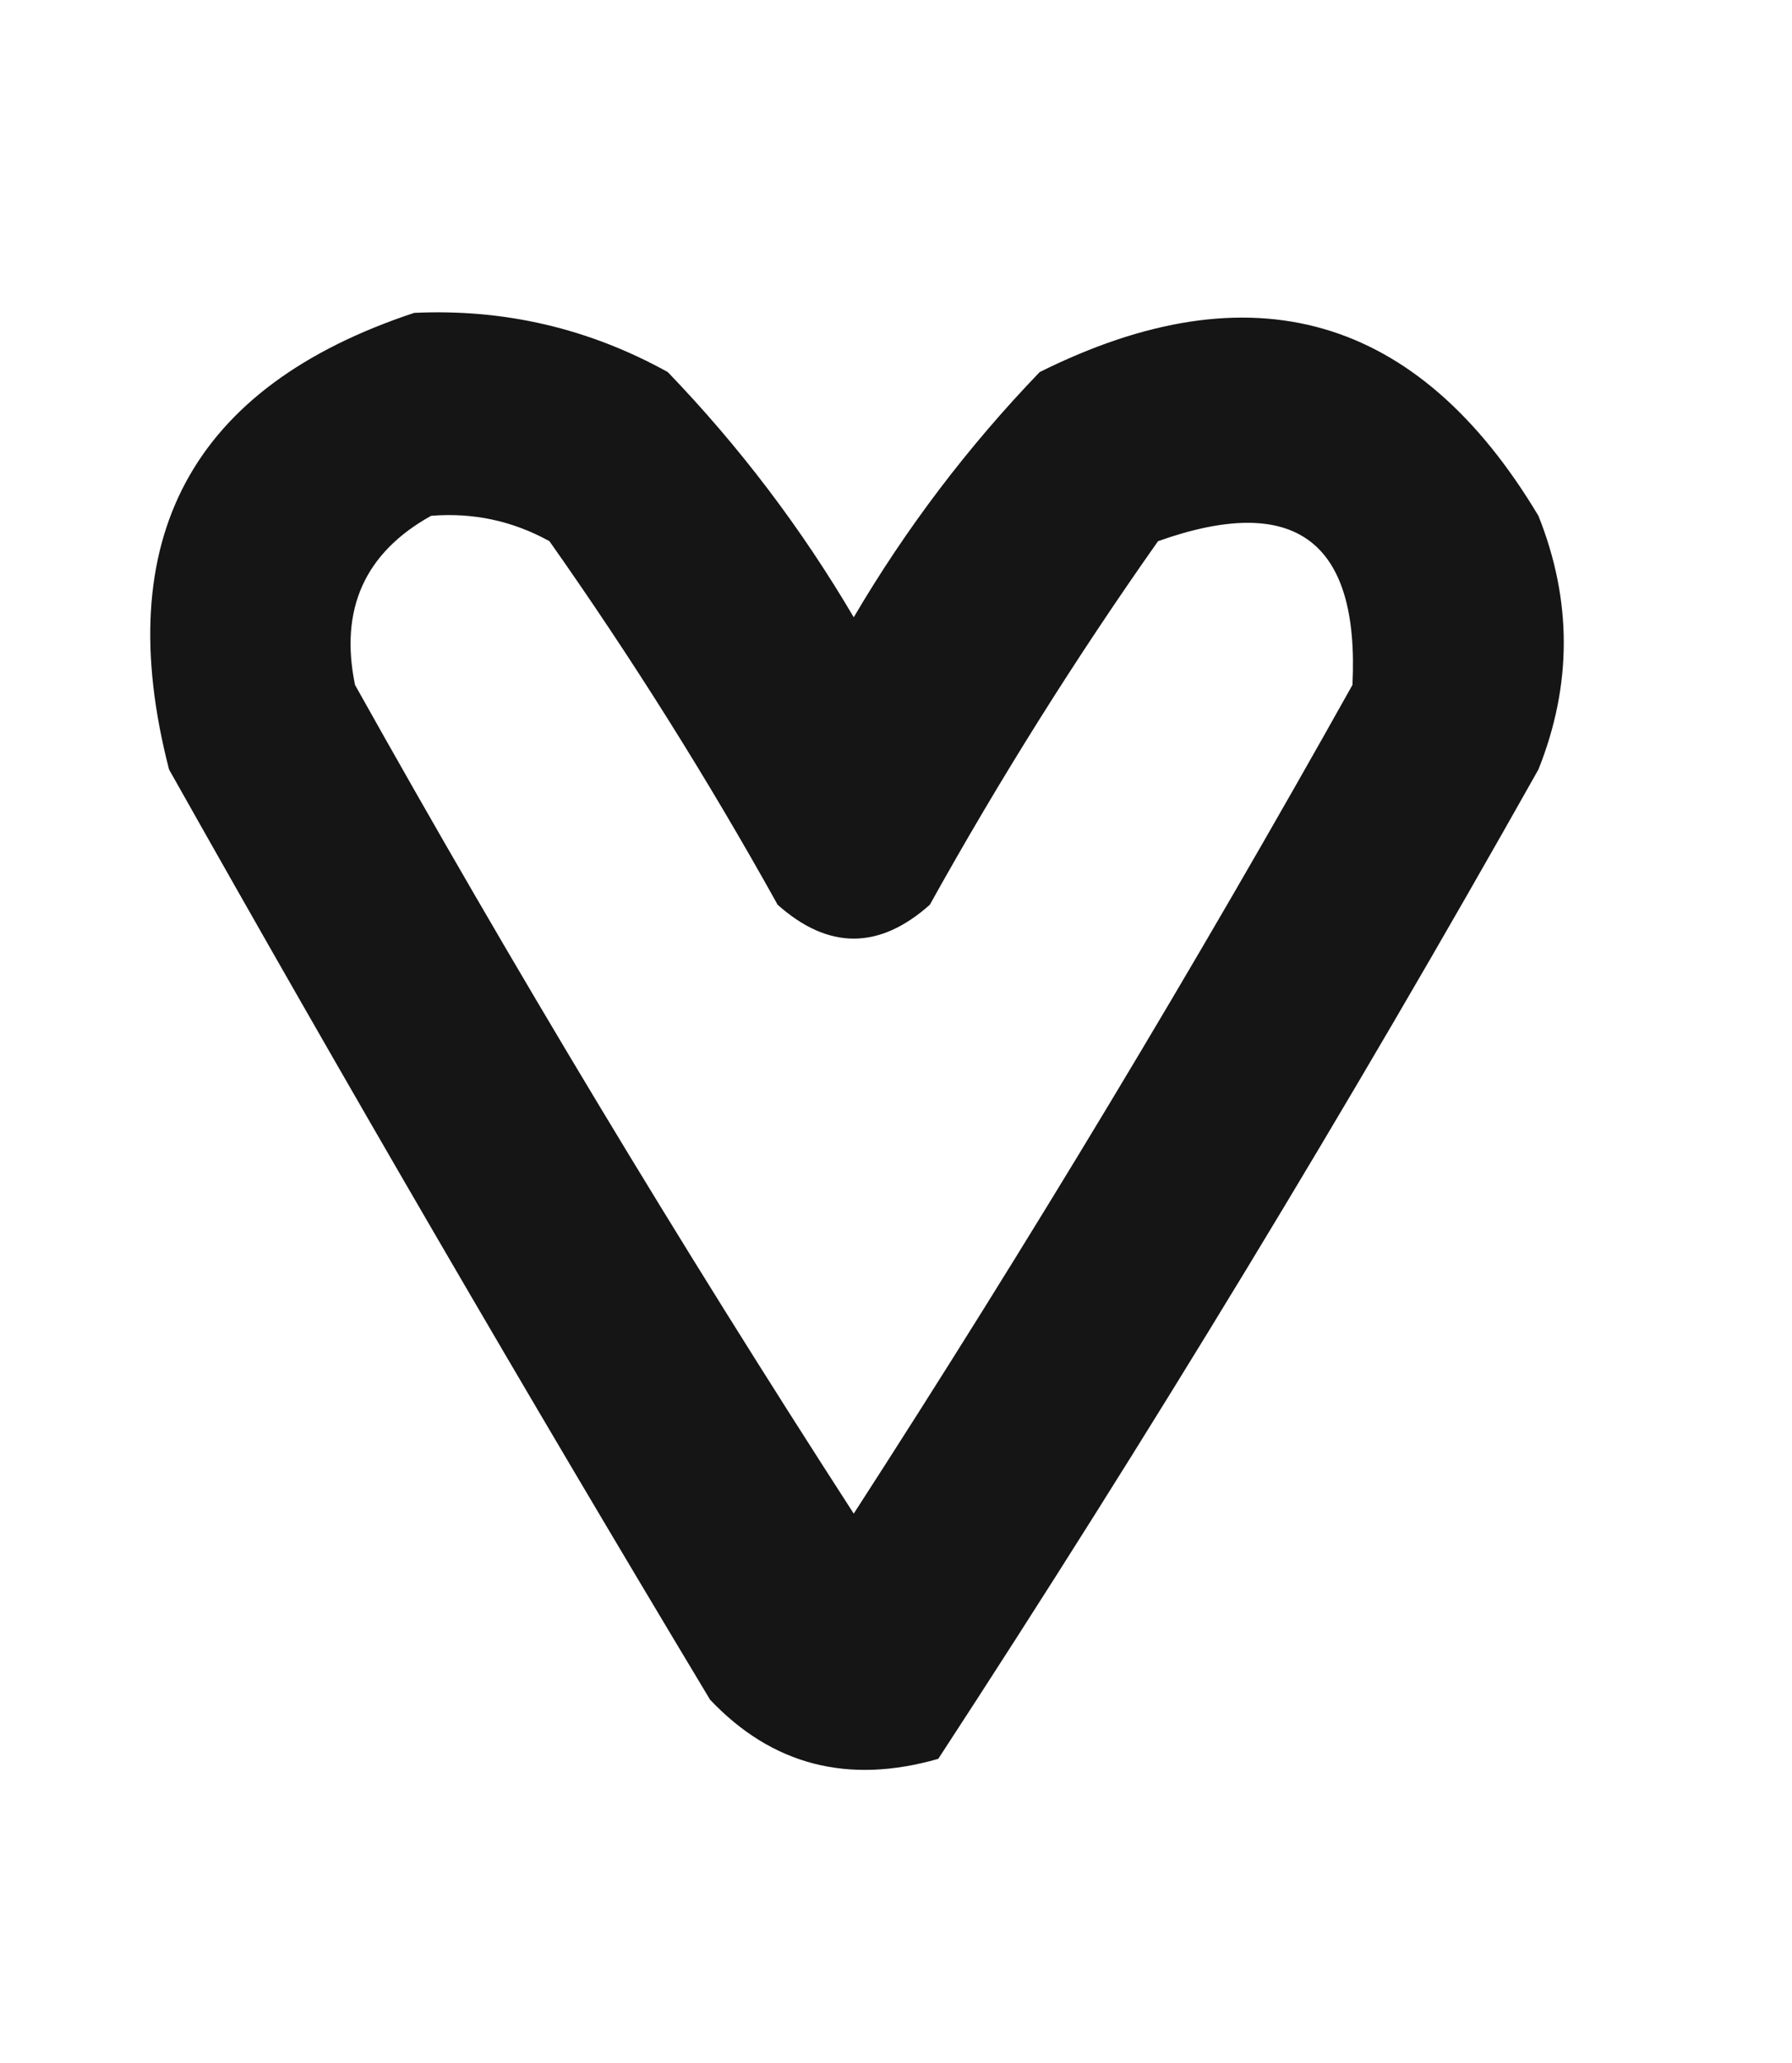
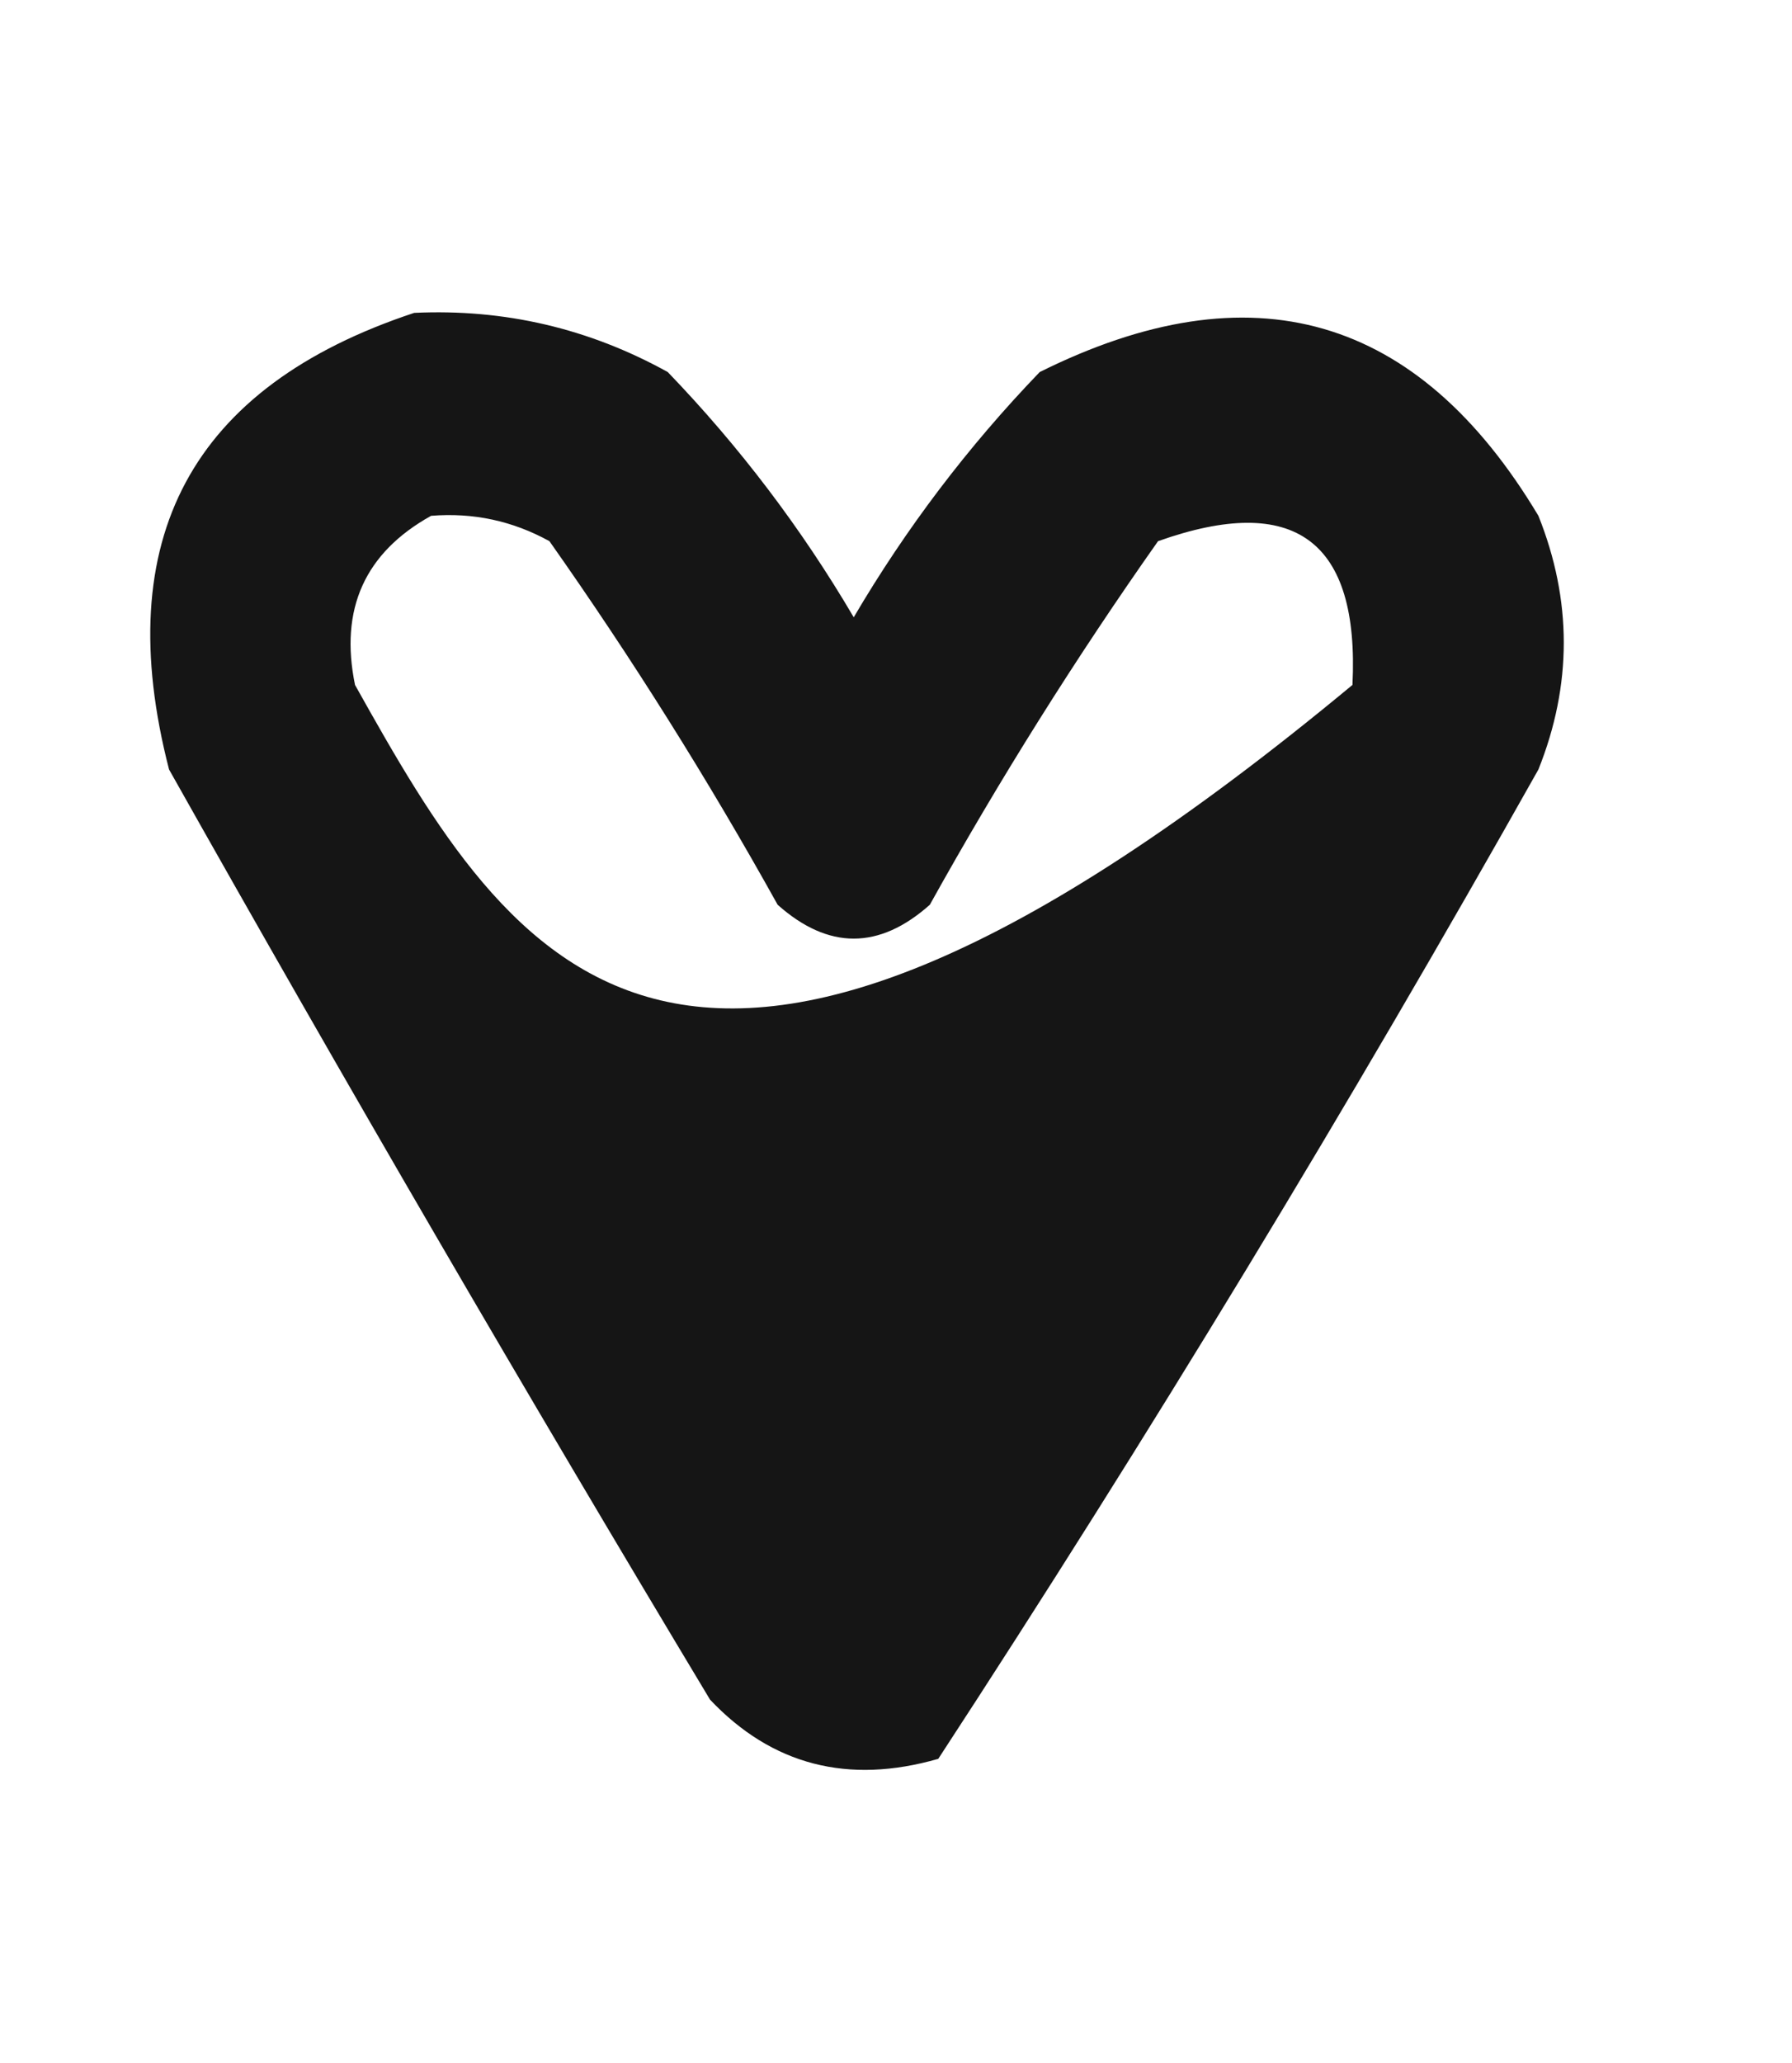
<svg xmlns="http://www.w3.org/2000/svg" version="1.1" width="106px" height="122px" style="shape-rendering:geometricPrecision; text-rendering:geometricPrecision; image-rendering:optimizeQuality; fill-rule:evenodd; clip-rule:evenodd">
  <g>
-     <path style="opacity:0.917" fill="#000000" d="M 24.5,18.5 C 29.837,18.251 34.837,19.418 39.5,22C 43.742,26.407 47.409,31.241 50.5,36.5C 53.591,31.241 57.258,26.407 61.5,22C 74.041,15.758 83.875,18.591 91,30.5C 93,35.5 93,40.5 91,45.5C 79.795,65.416 67.961,84.916 55.5,104C 50.16,105.534 45.66,104.367 42,100.5C 31.081,82.331 20.414,63.997 10,45.5C 6.48,31.866 11.314,22.866 24.5,18.5 Z M 25.5,30.5 C 27.989,30.298 30.323,30.798 32.5,32C 37.375,38.914 41.875,46.081 46,53.5C 49,56.167 52,56.167 55,53.5C 59.125,46.081 63.625,38.914 68.5,32C 76.588,29.125 80.421,31.958 80,40.5C 70.655,57.201 60.822,73.534 50.5,89.5C 40.178,73.534 30.345,57.201 21,40.5C 20.077,36.017 21.577,32.683 25.5,30.5 Z" />
+     <path style="opacity:0.917" fill="#000000" d="M 24.5,18.5 C 29.837,18.251 34.837,19.418 39.5,22C 43.742,26.407 47.409,31.241 50.5,36.5C 53.591,31.241 57.258,26.407 61.5,22C 74.041,15.758 83.875,18.591 91,30.5C 93,35.5 93,40.5 91,45.5C 79.795,65.416 67.961,84.916 55.5,104C 50.16,105.534 45.66,104.367 42,100.5C 31.081,82.331 20.414,63.997 10,45.5C 6.48,31.866 11.314,22.866 24.5,18.5 Z M 25.5,30.5 C 27.989,30.298 30.323,30.798 32.5,32C 37.375,38.914 41.875,46.081 46,53.5C 49,56.167 52,56.167 55,53.5C 59.125,46.081 63.625,38.914 68.5,32C 76.588,29.125 80.421,31.958 80,40.5C 40.178,73.534 30.345,57.201 21,40.5C 20.077,36.017 21.577,32.683 25.5,30.5 Z" />
  </g>
</svg>